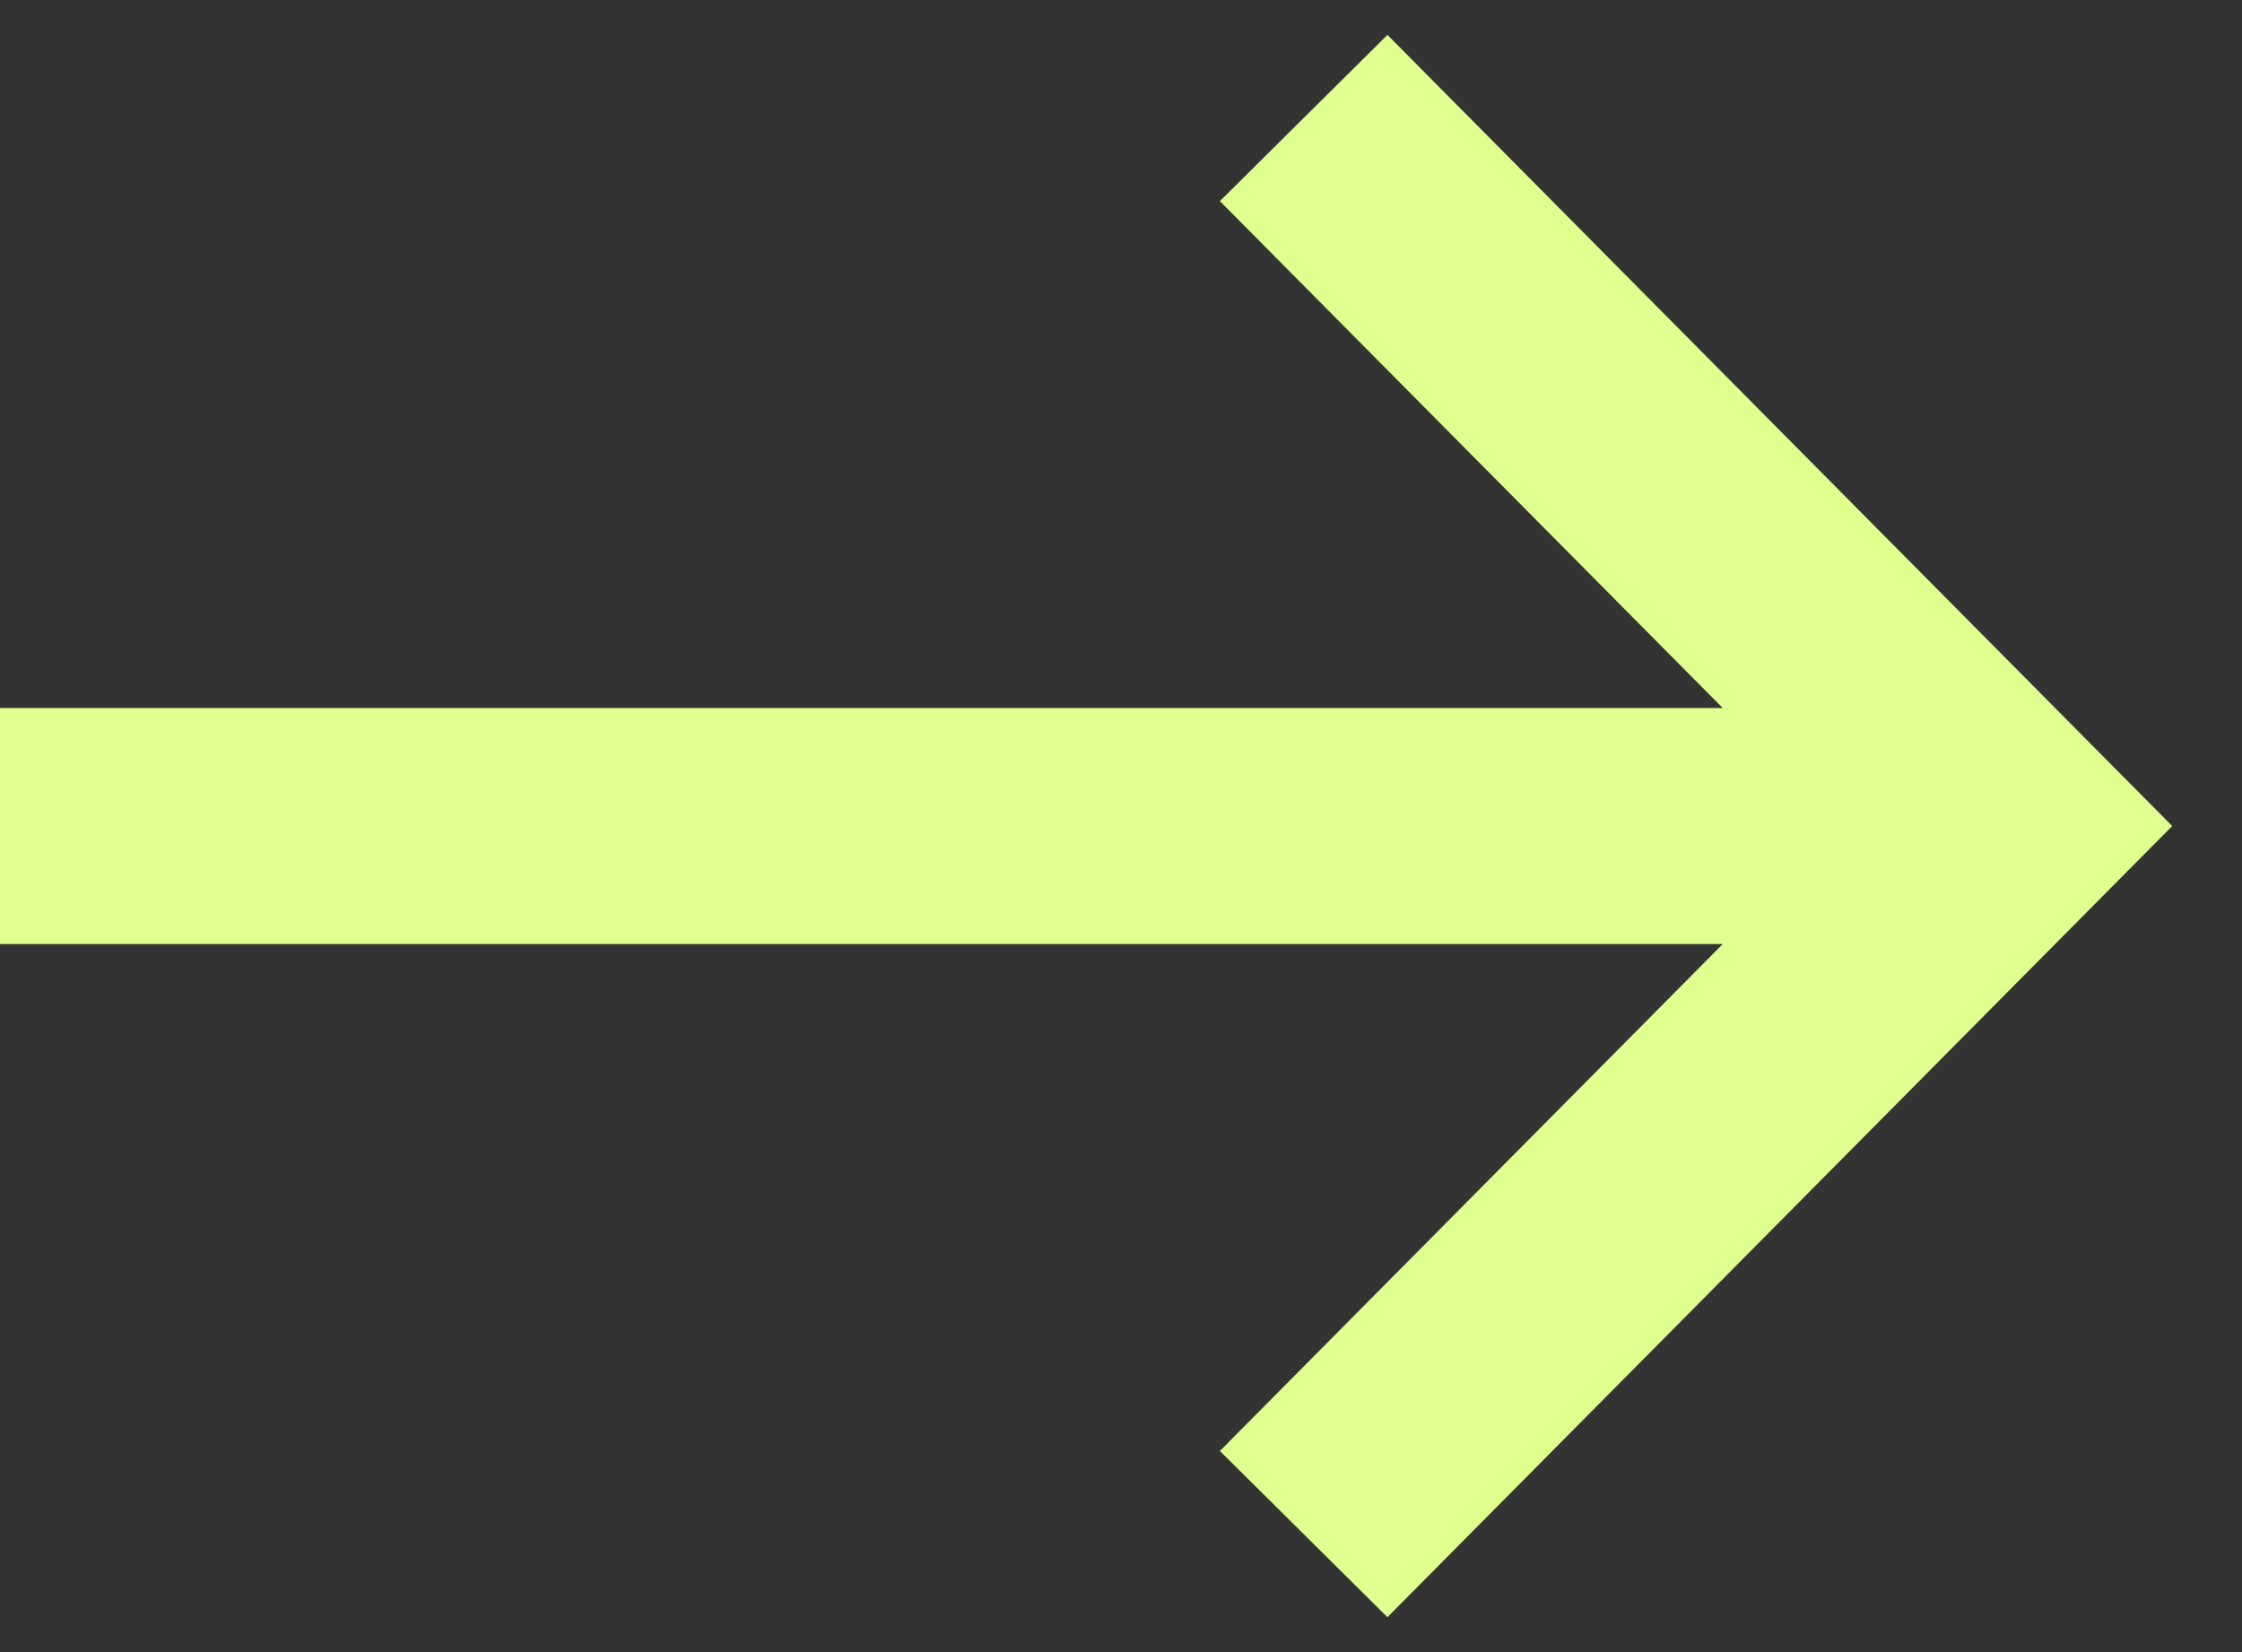
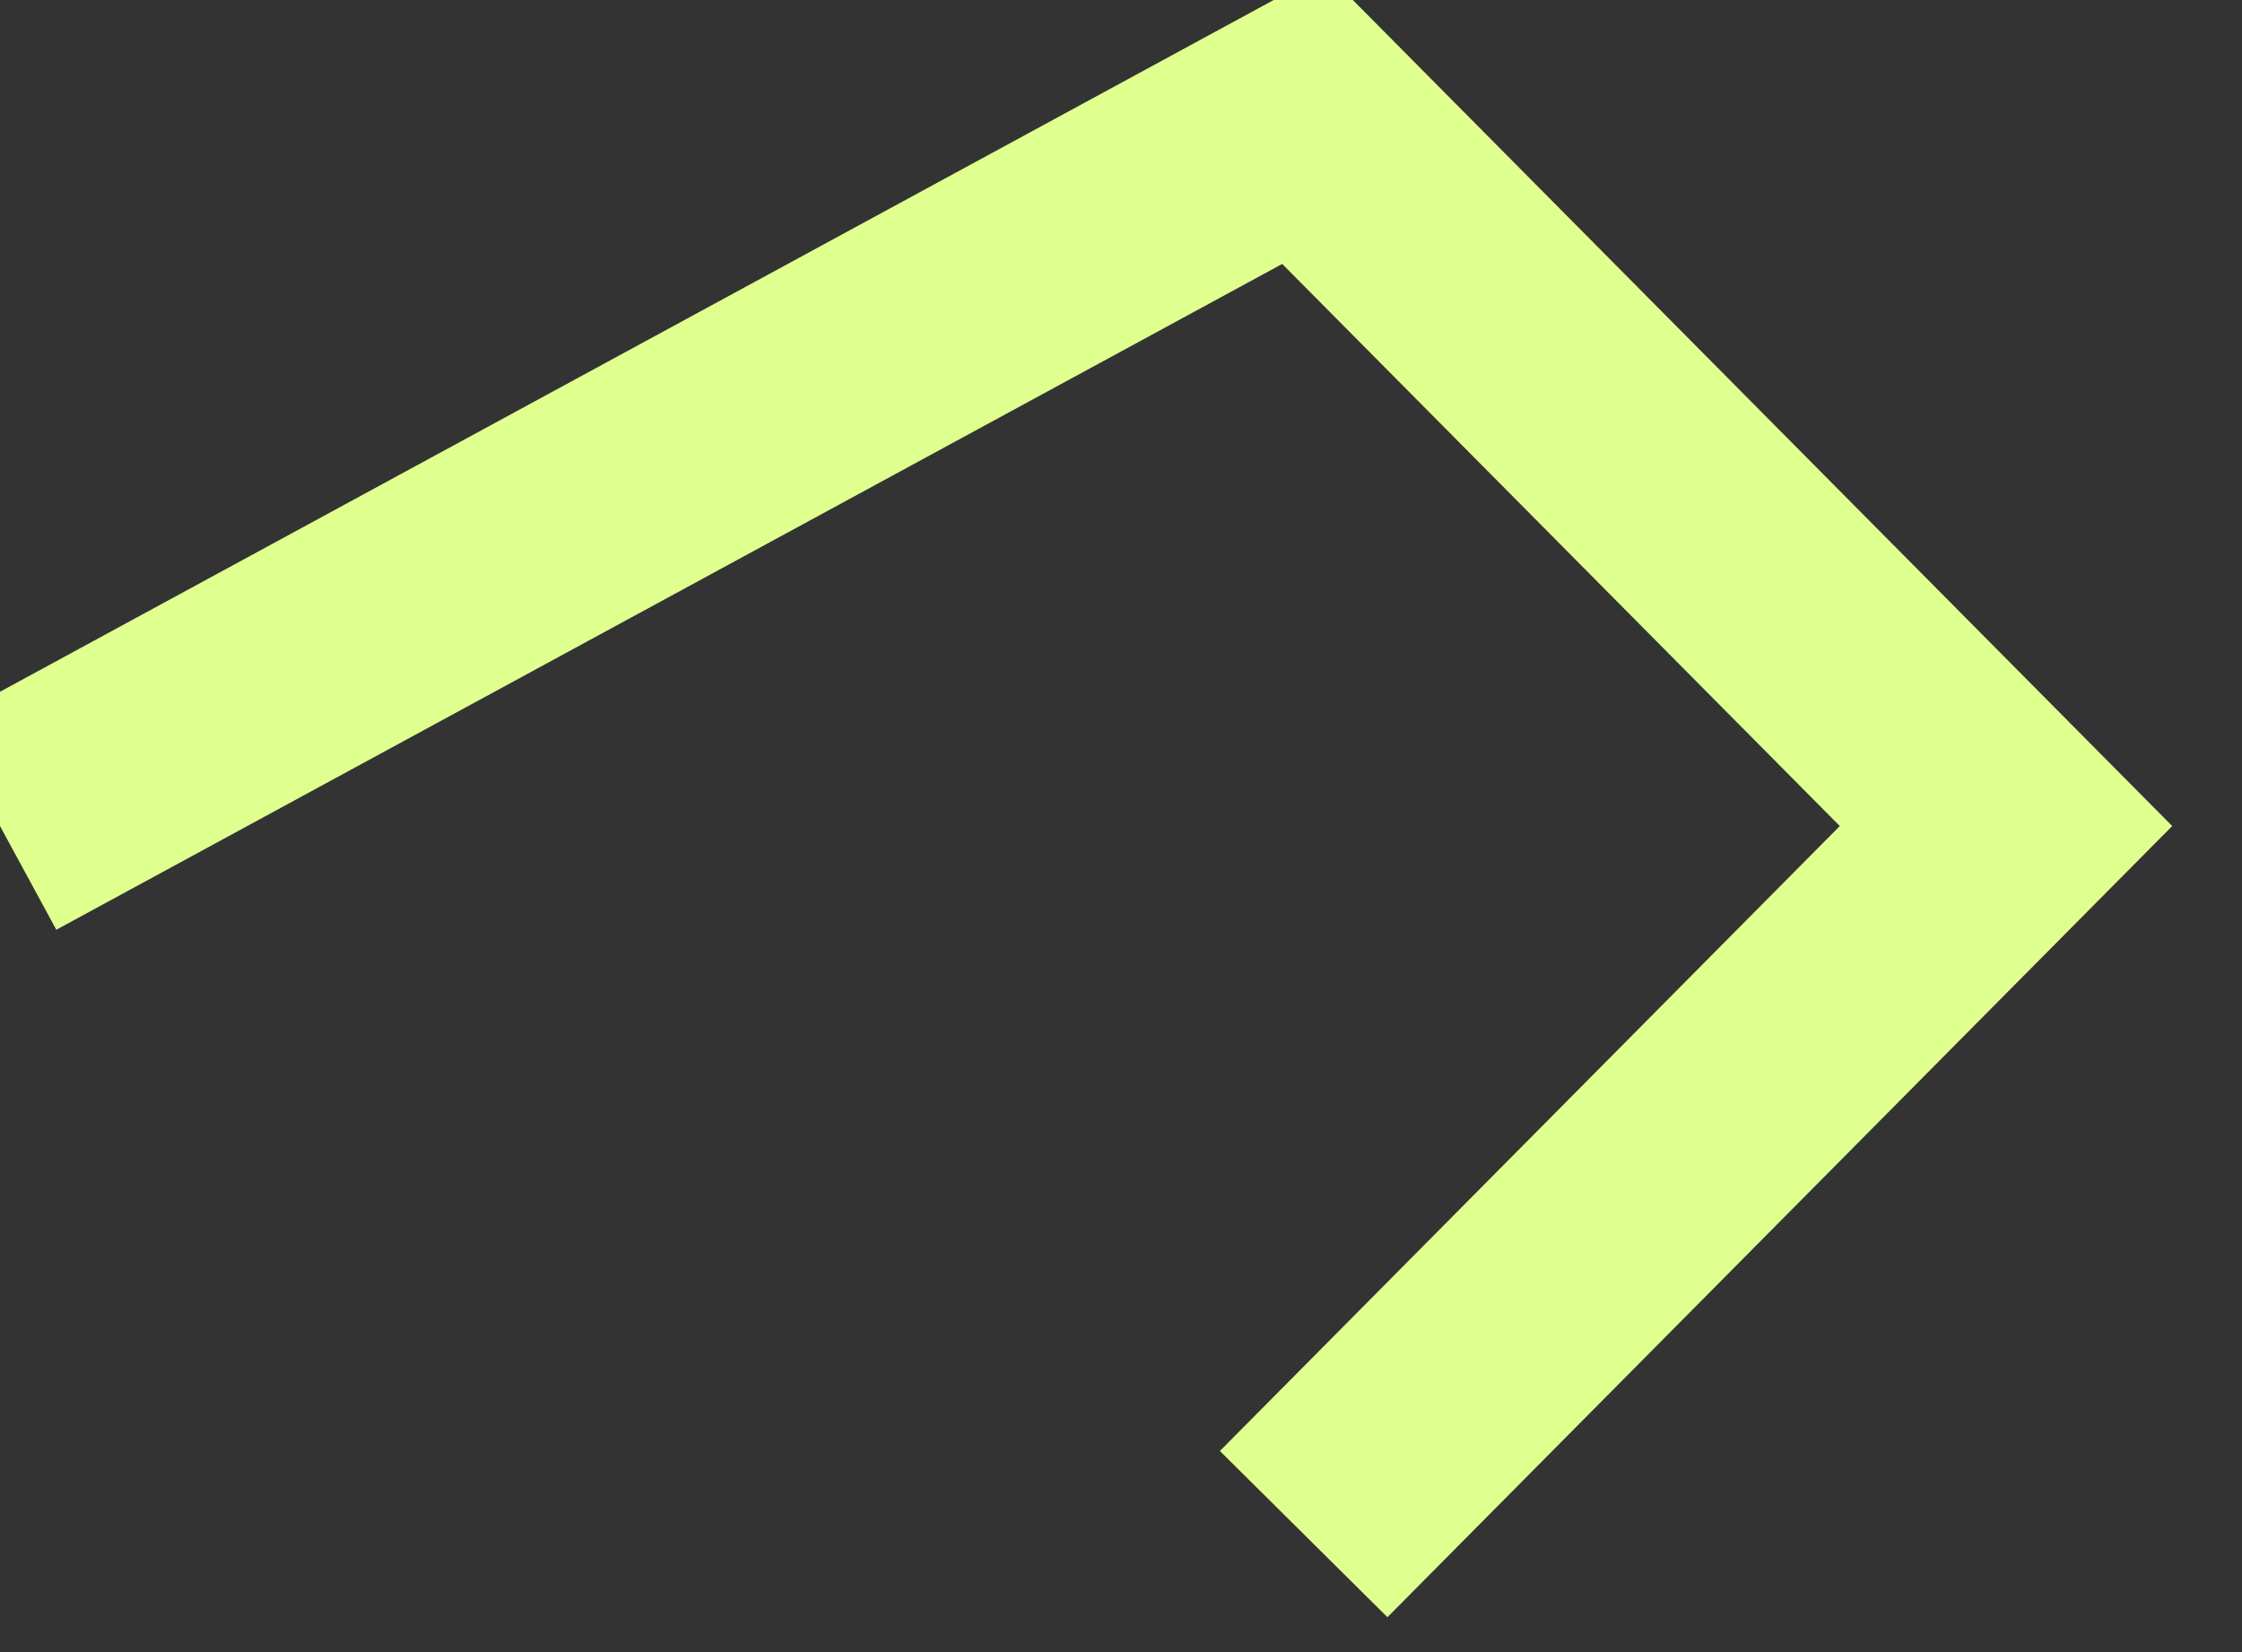
<svg xmlns="http://www.w3.org/2000/svg" width="19" height="14" viewBox="0 0 19 14" fill="none">
  <rect x="0" y="0" width="19" height="14" fill="#333333" stroke="none" />
-   <path d="M11.048 13L17 7L11.048 1M16.835 7L0 7" stroke="#DFFF8F" stroke-width="2" />
+   <path d="M11.048 13L17 7L11.048 1L0 7" stroke="#DFFF8F" stroke-width="2" />
</svg>